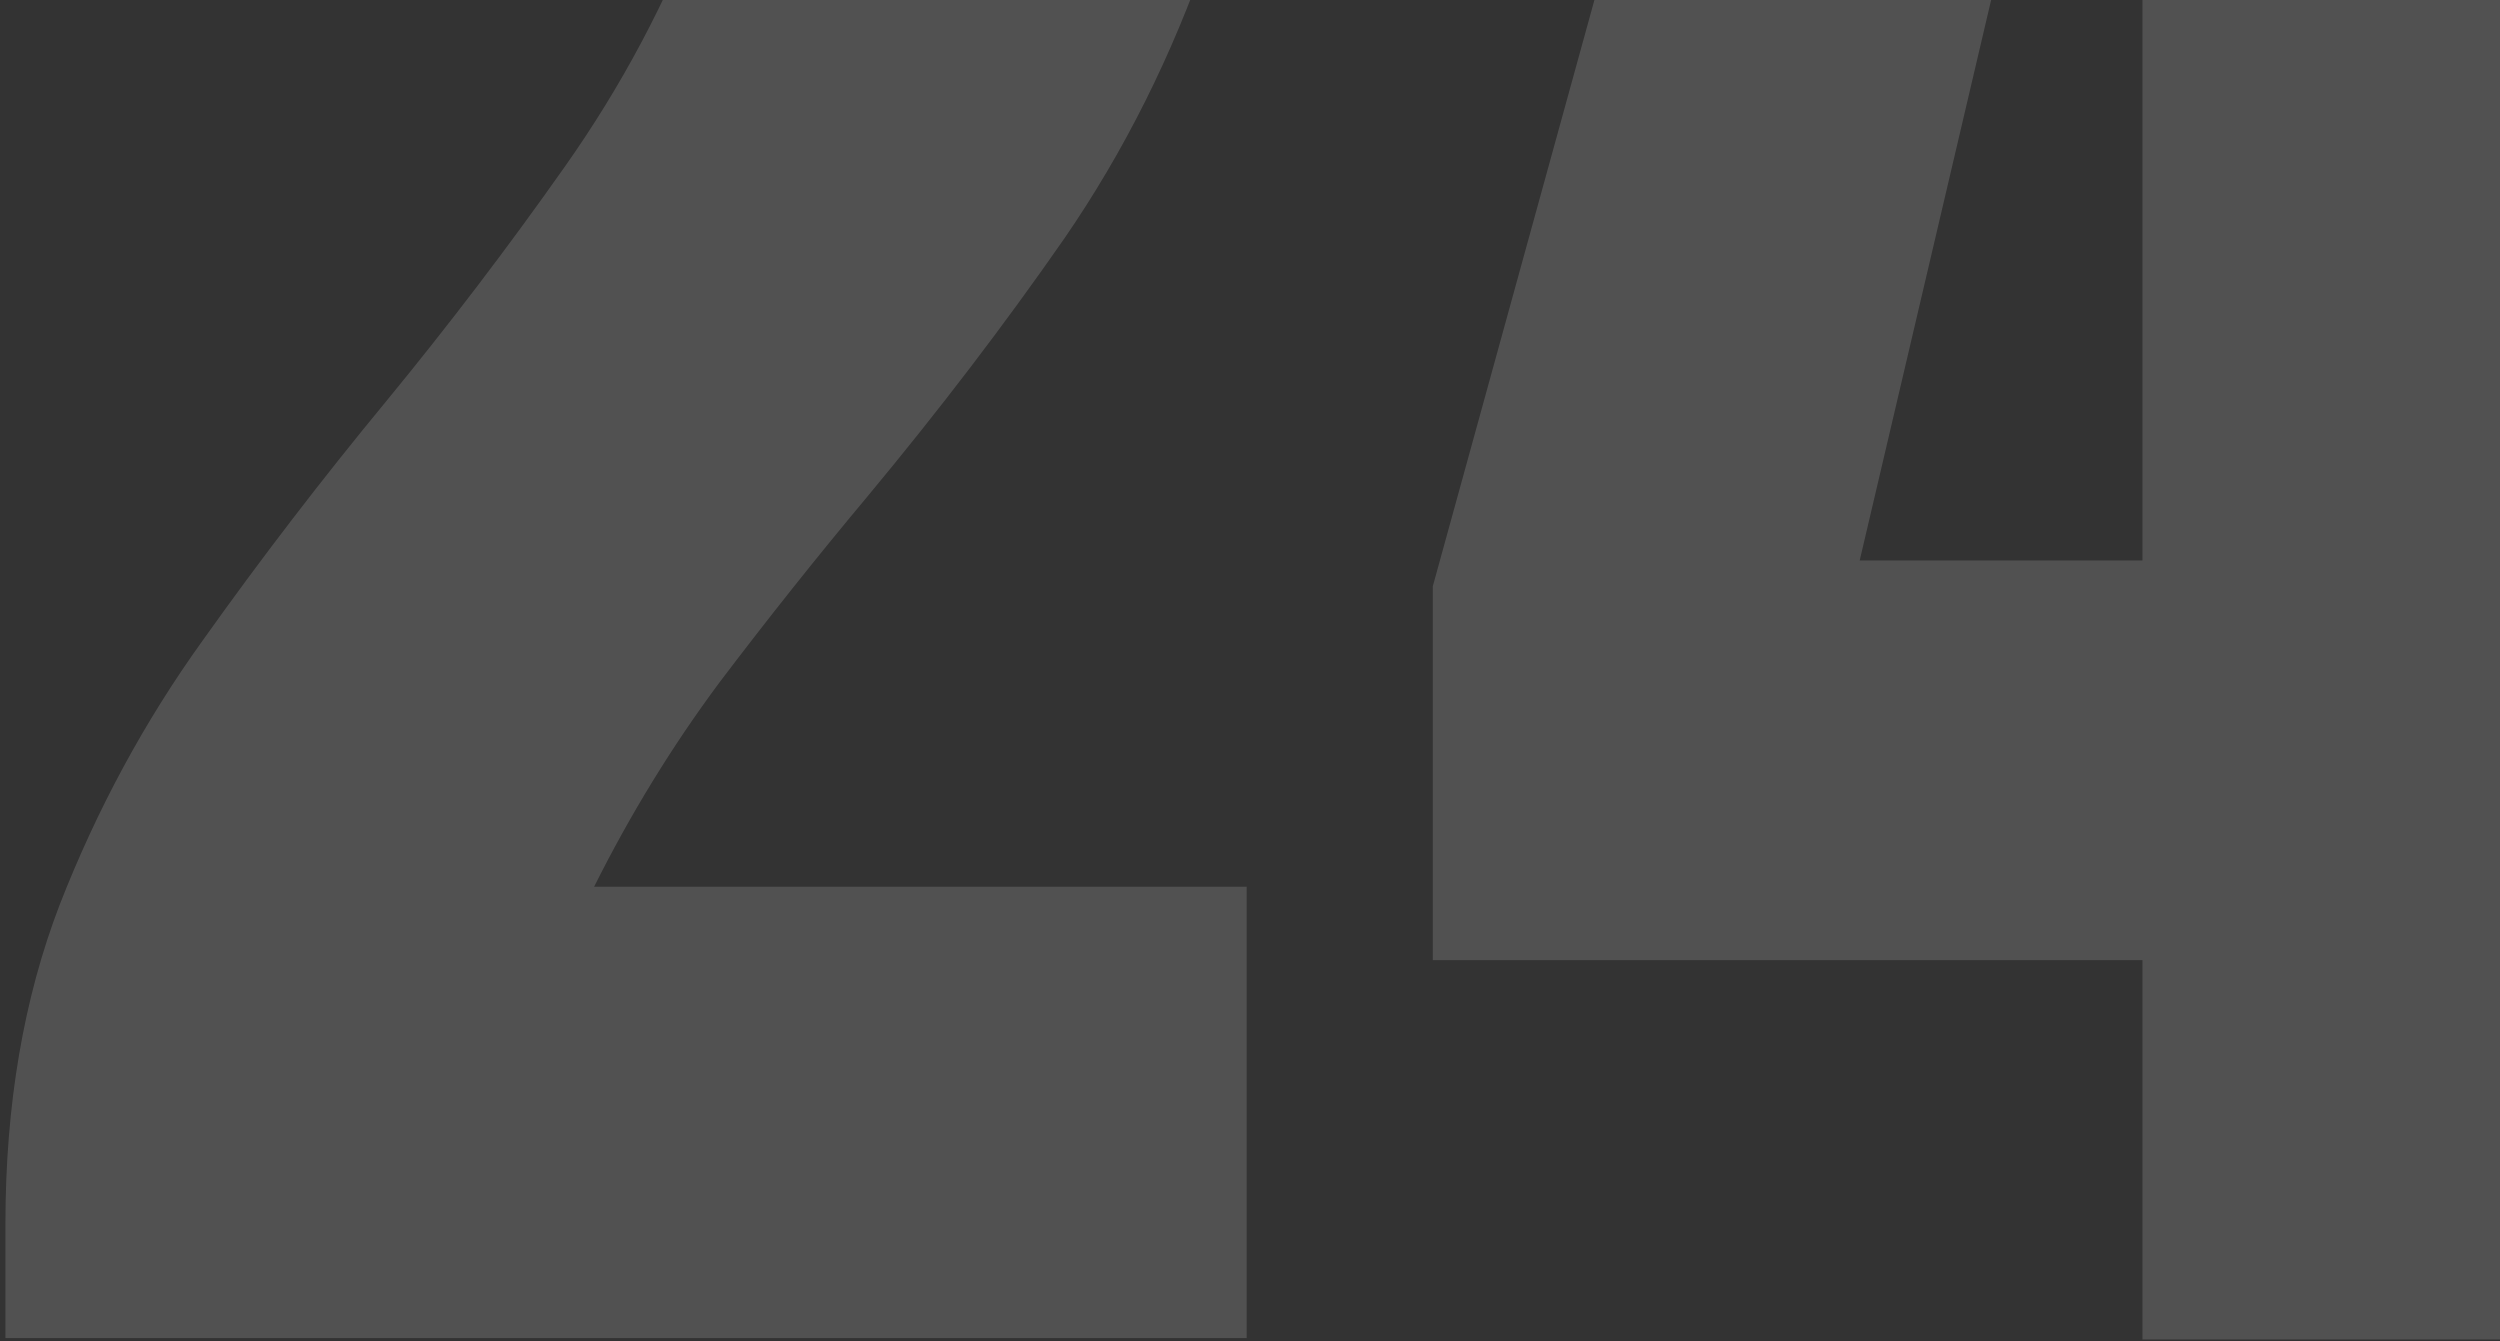
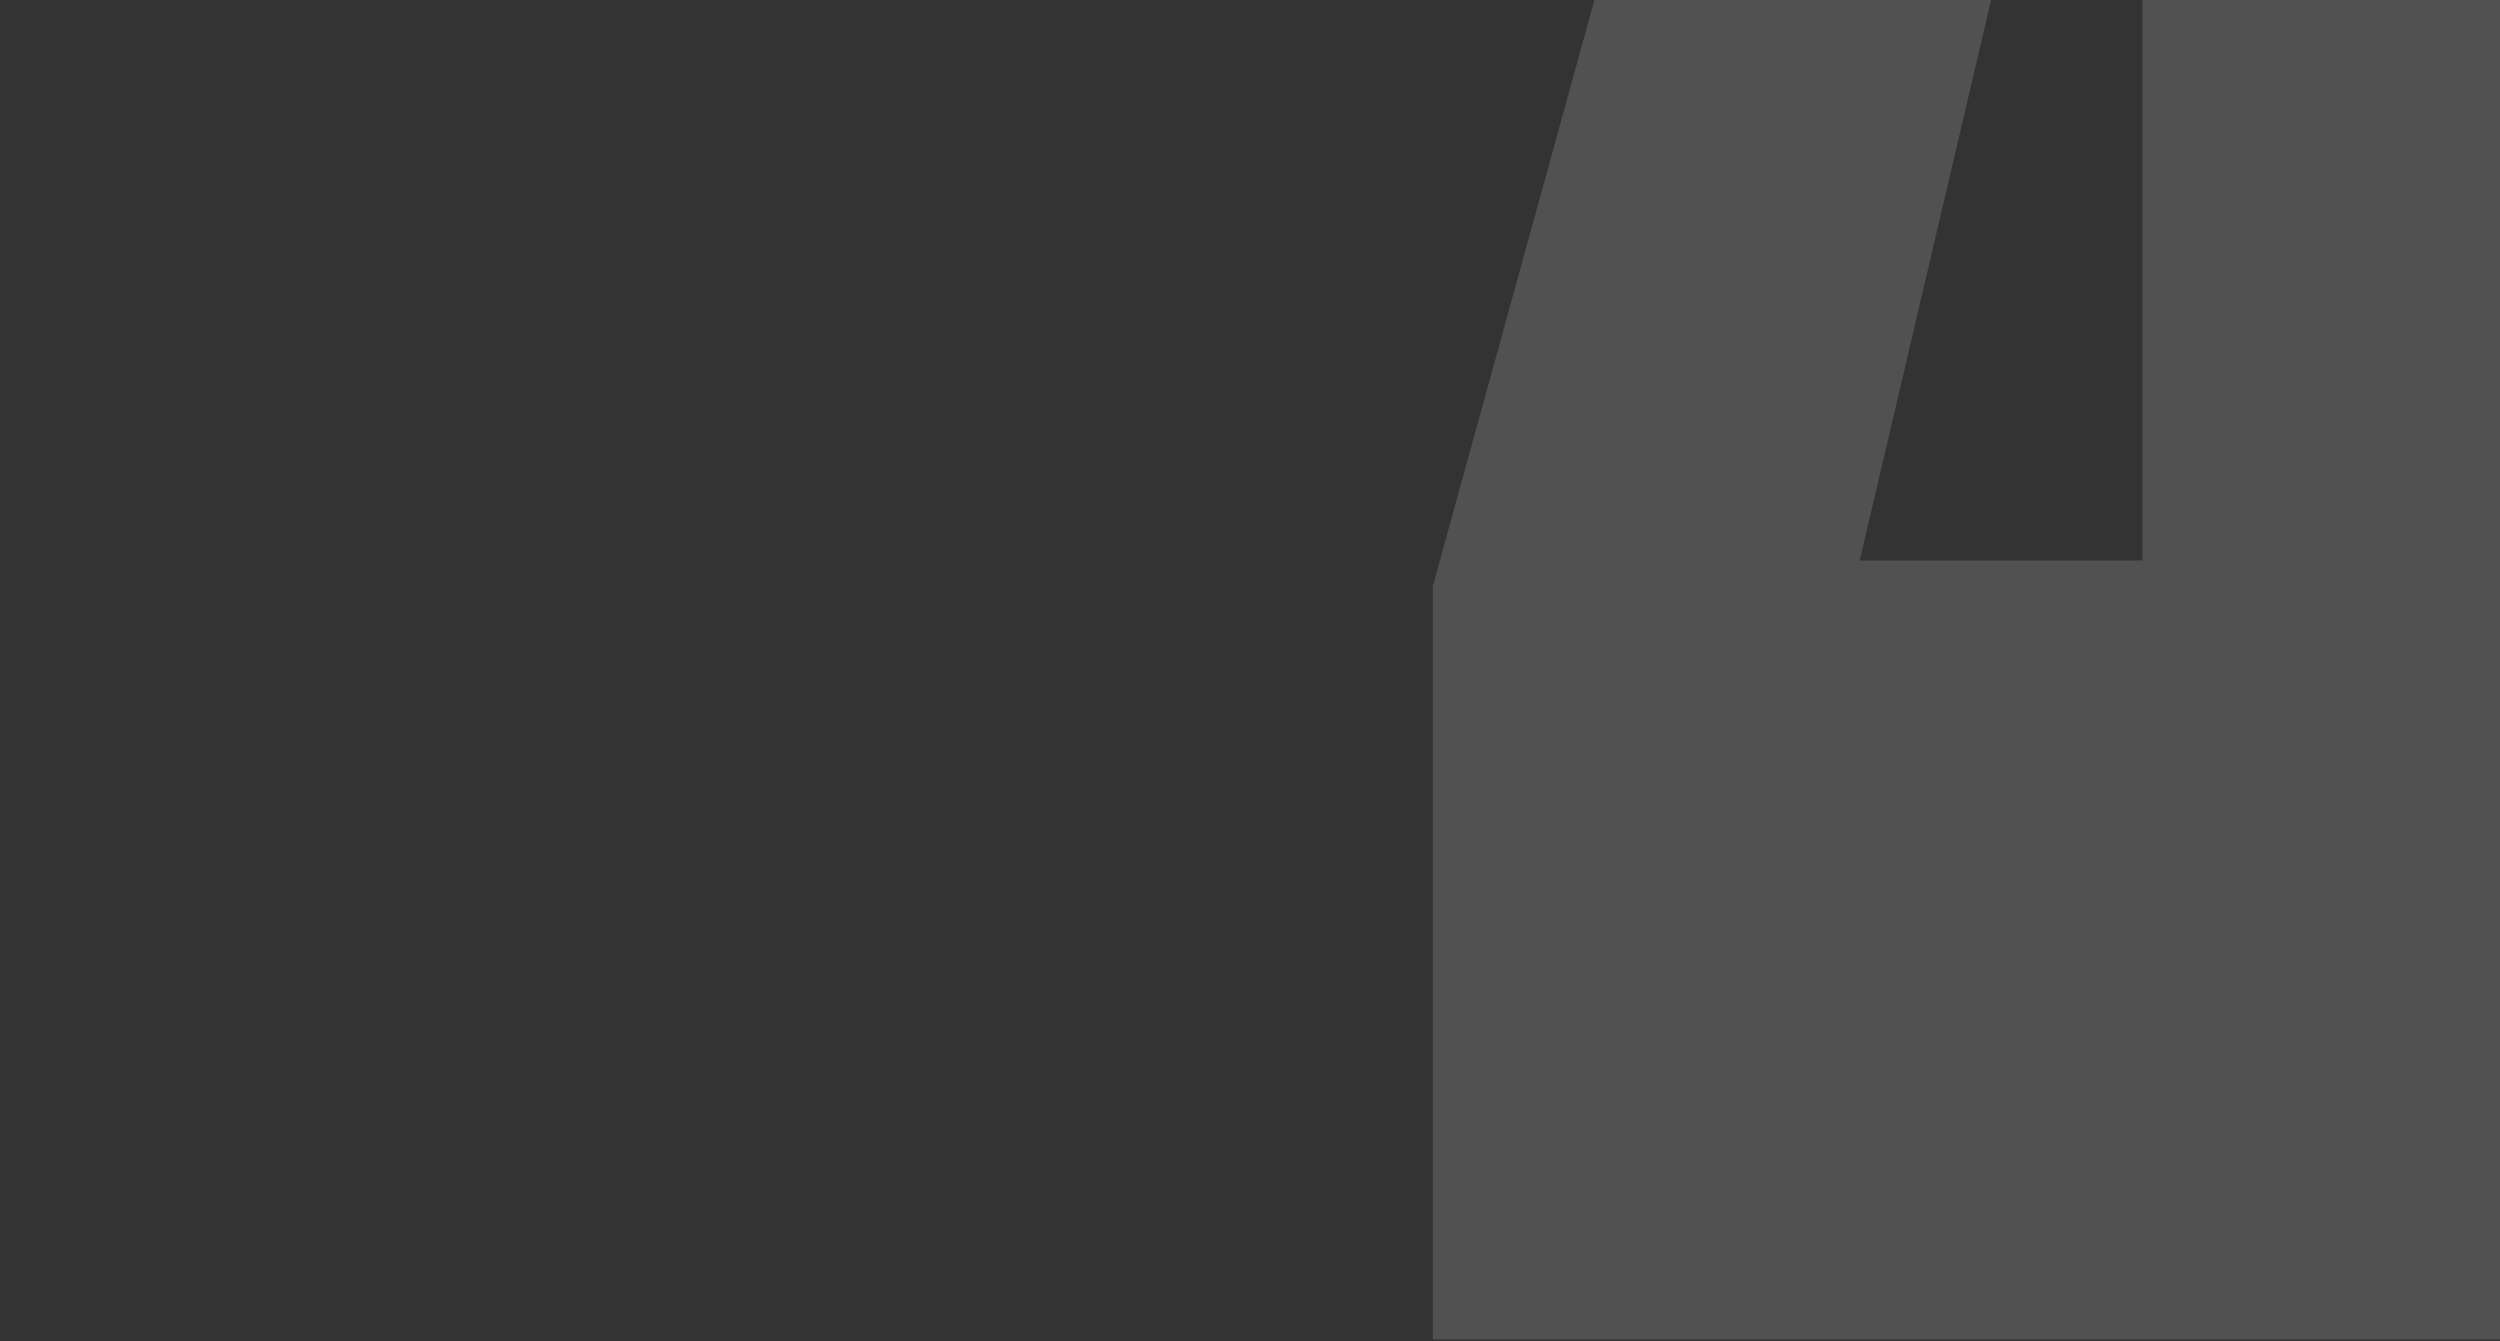
<svg xmlns="http://www.w3.org/2000/svg" width="343" height="184" viewBox="0 0 343 184" fill="none">
  <rect x="0" y="0" width="343" height="184" fill="#333333" stroke="none" />
-   <path d="M0.746 183.587V167.919C0.746 151.629 3.233 137.018 8.207 124.086C13.305 111.029 19.834 98.968 27.792 87.9C35.75 76.709 44.144 65.766 52.973 55.072C61.553 44.627 69.698 33.933 77.407 22.99C85.241 11.923 91.583 -0.014 96.433 -12.822C101.407 -25.755 103.894 -40.241 103.894 -56.282C103.894 -63.992 102.712 -70.582 100.35 -76.054C98.111 -81.649 93.386 -84.447 86.174 -84.447C75.231 -84.447 69.76 -74.686 69.76 -55.163V-15.06H0.746C0.622 -17.921 0.435 -21.154 0.187 -24.76C0.062 -28.366 0 -31.848 0 -35.205C0 -58.831 2.487 -78.852 7.461 -95.266C12.435 -111.804 21.201 -124.363 33.761 -132.943C46.444 -141.648 64.226 -146 87.106 -146C114.339 -146 135.478 -138.353 150.524 -123.058C165.695 -107.763 173.28 -85.939 173.28 -57.588C173.28 -38.314 170.793 -21.402 165.819 -6.854C160.845 7.571 154.255 20.752 146.048 32.69C137.841 44.503 128.826 56.316 119.002 68.129C112.038 76.46 105.261 84.978 98.671 93.683C92.205 102.387 86.485 111.713 81.511 121.661H171.042V183.587H0.746Z" fill="white" fill-opacity="0.15" />
-   <path d="M293.946 183.773V131.733H196.581V80.439L258.693 -144.881H360.908V76.895H378.441V131.733H360.908V183.773H293.946ZM255.149 76.895H293.946V-88.551L255.149 76.895Z" fill="white" fill-opacity="0.15" />
+   <path d="M293.946 183.773H196.581V80.439L258.693 -144.881H360.908V76.895H378.441V131.733H360.908V183.773H293.946ZM255.149 76.895H293.946V-88.551L255.149 76.895Z" fill="white" fill-opacity="0.15" />
</svg>